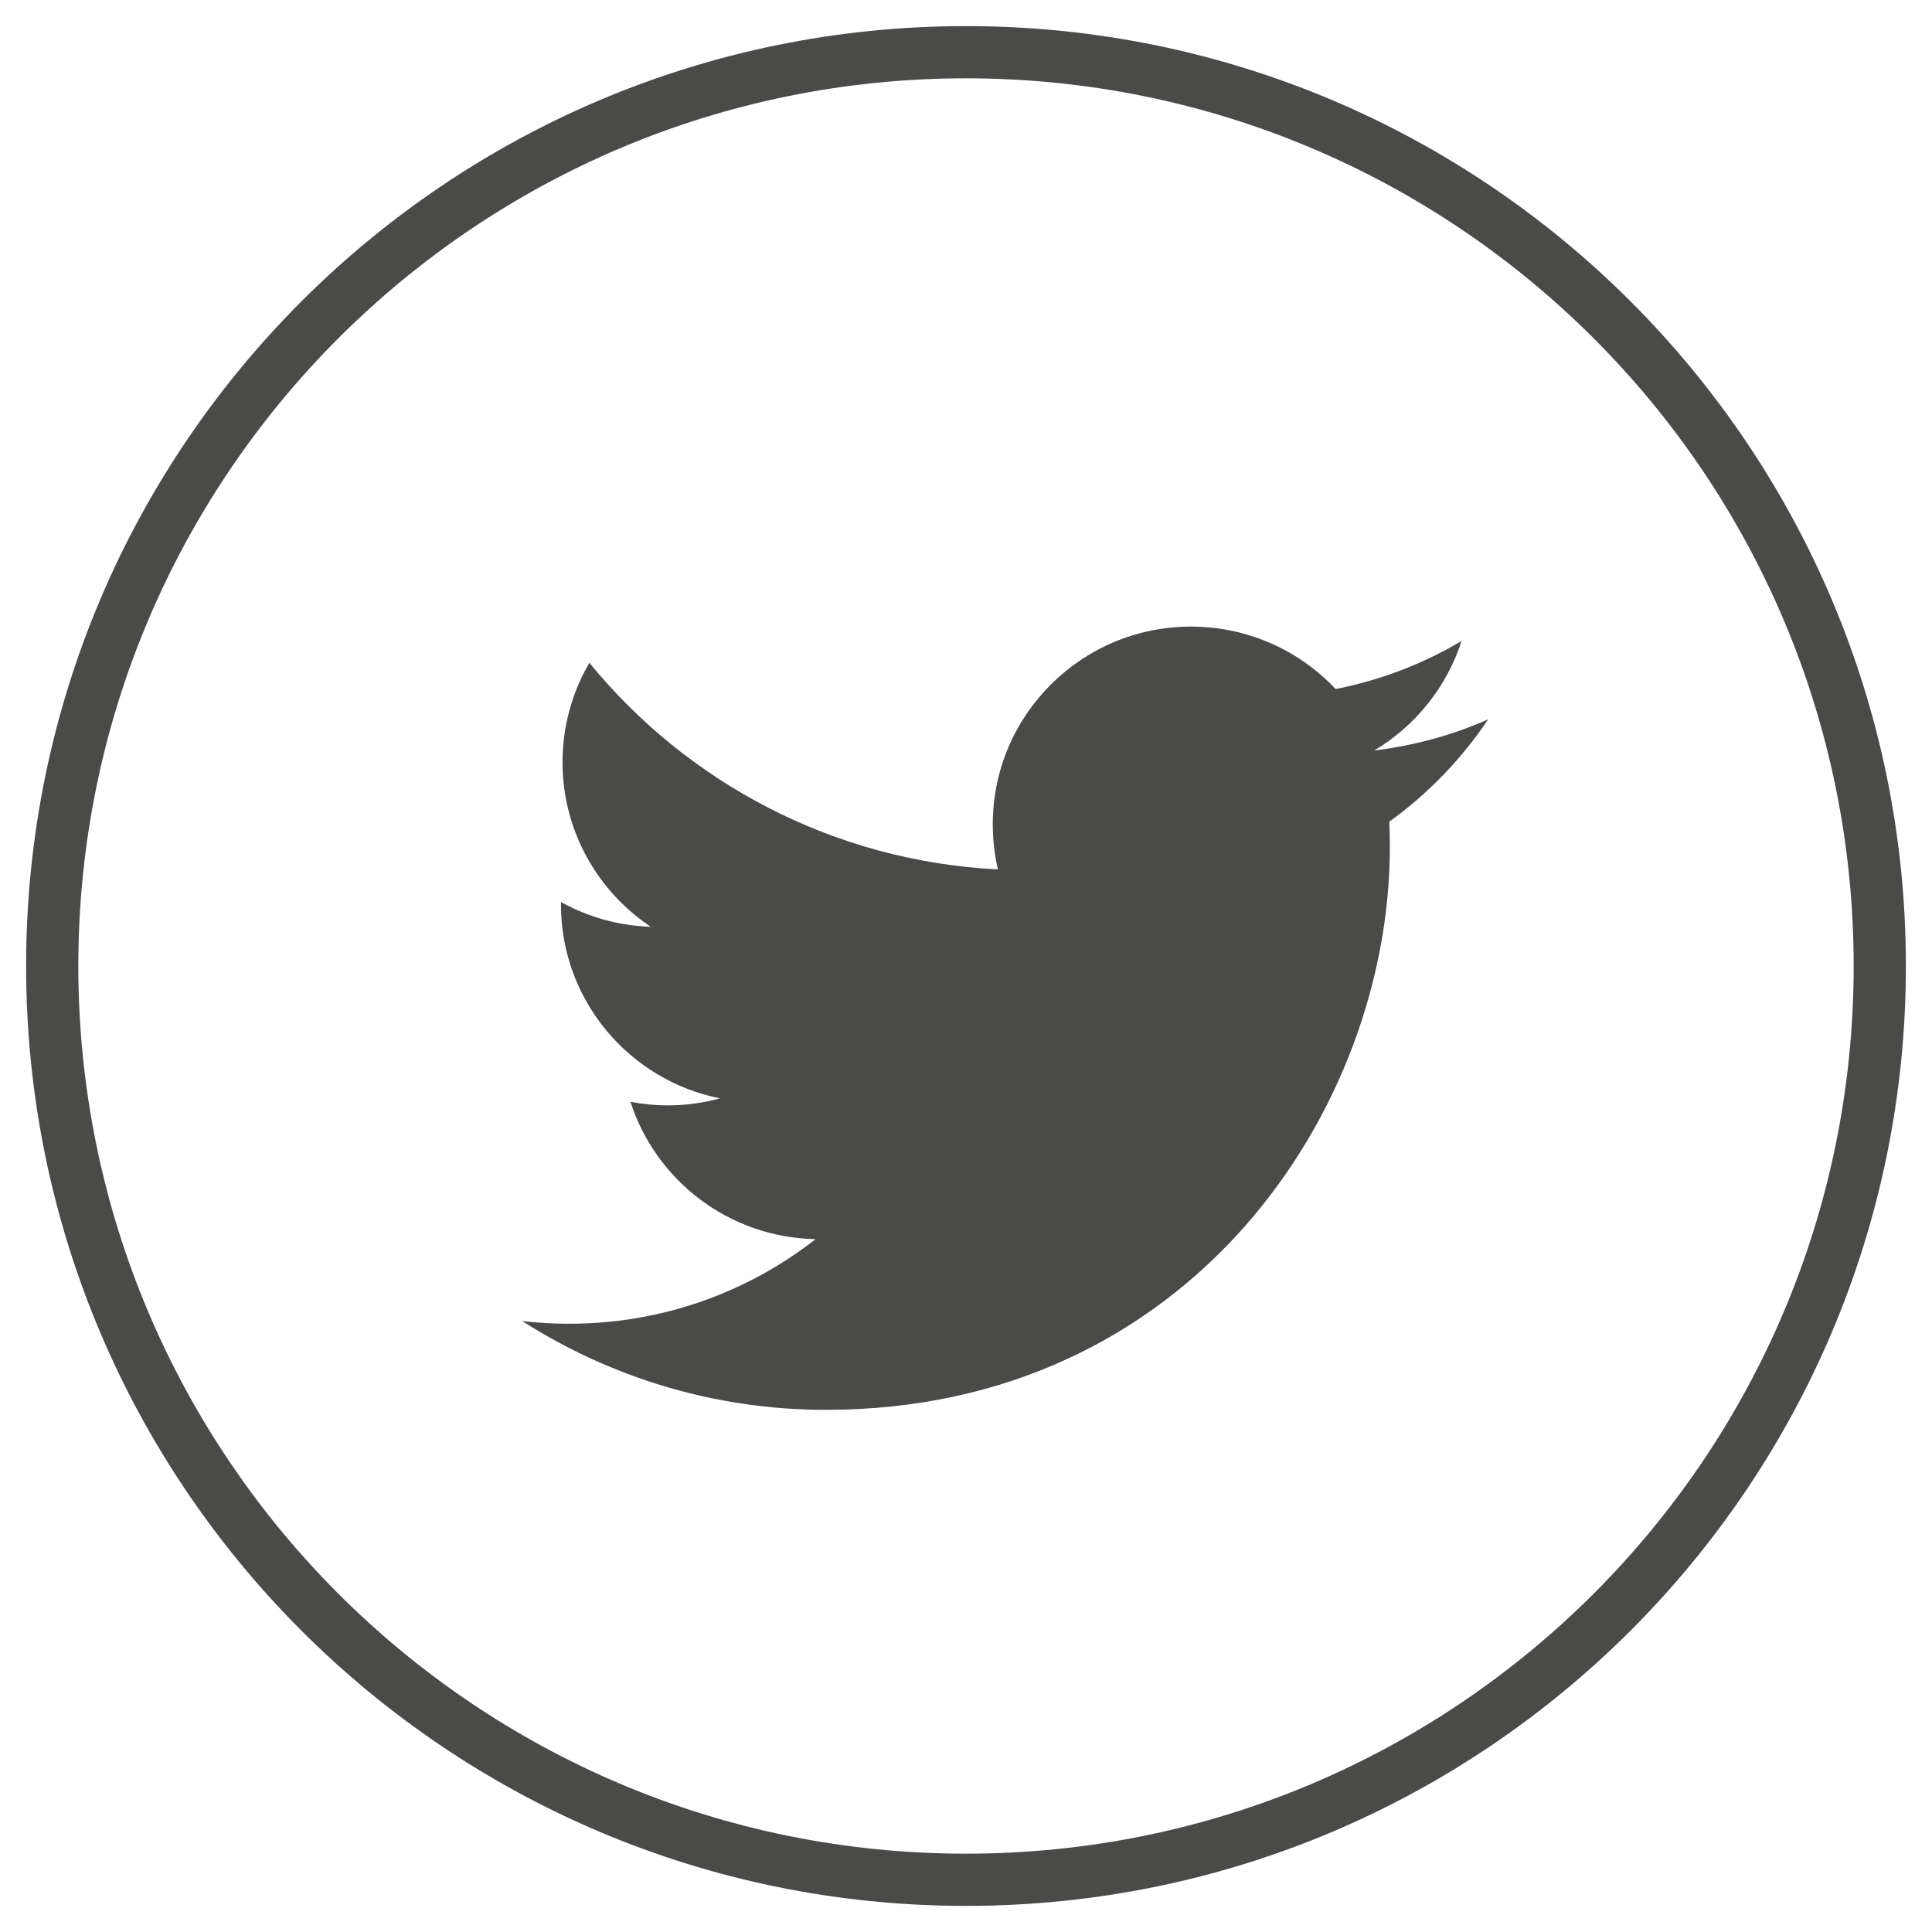
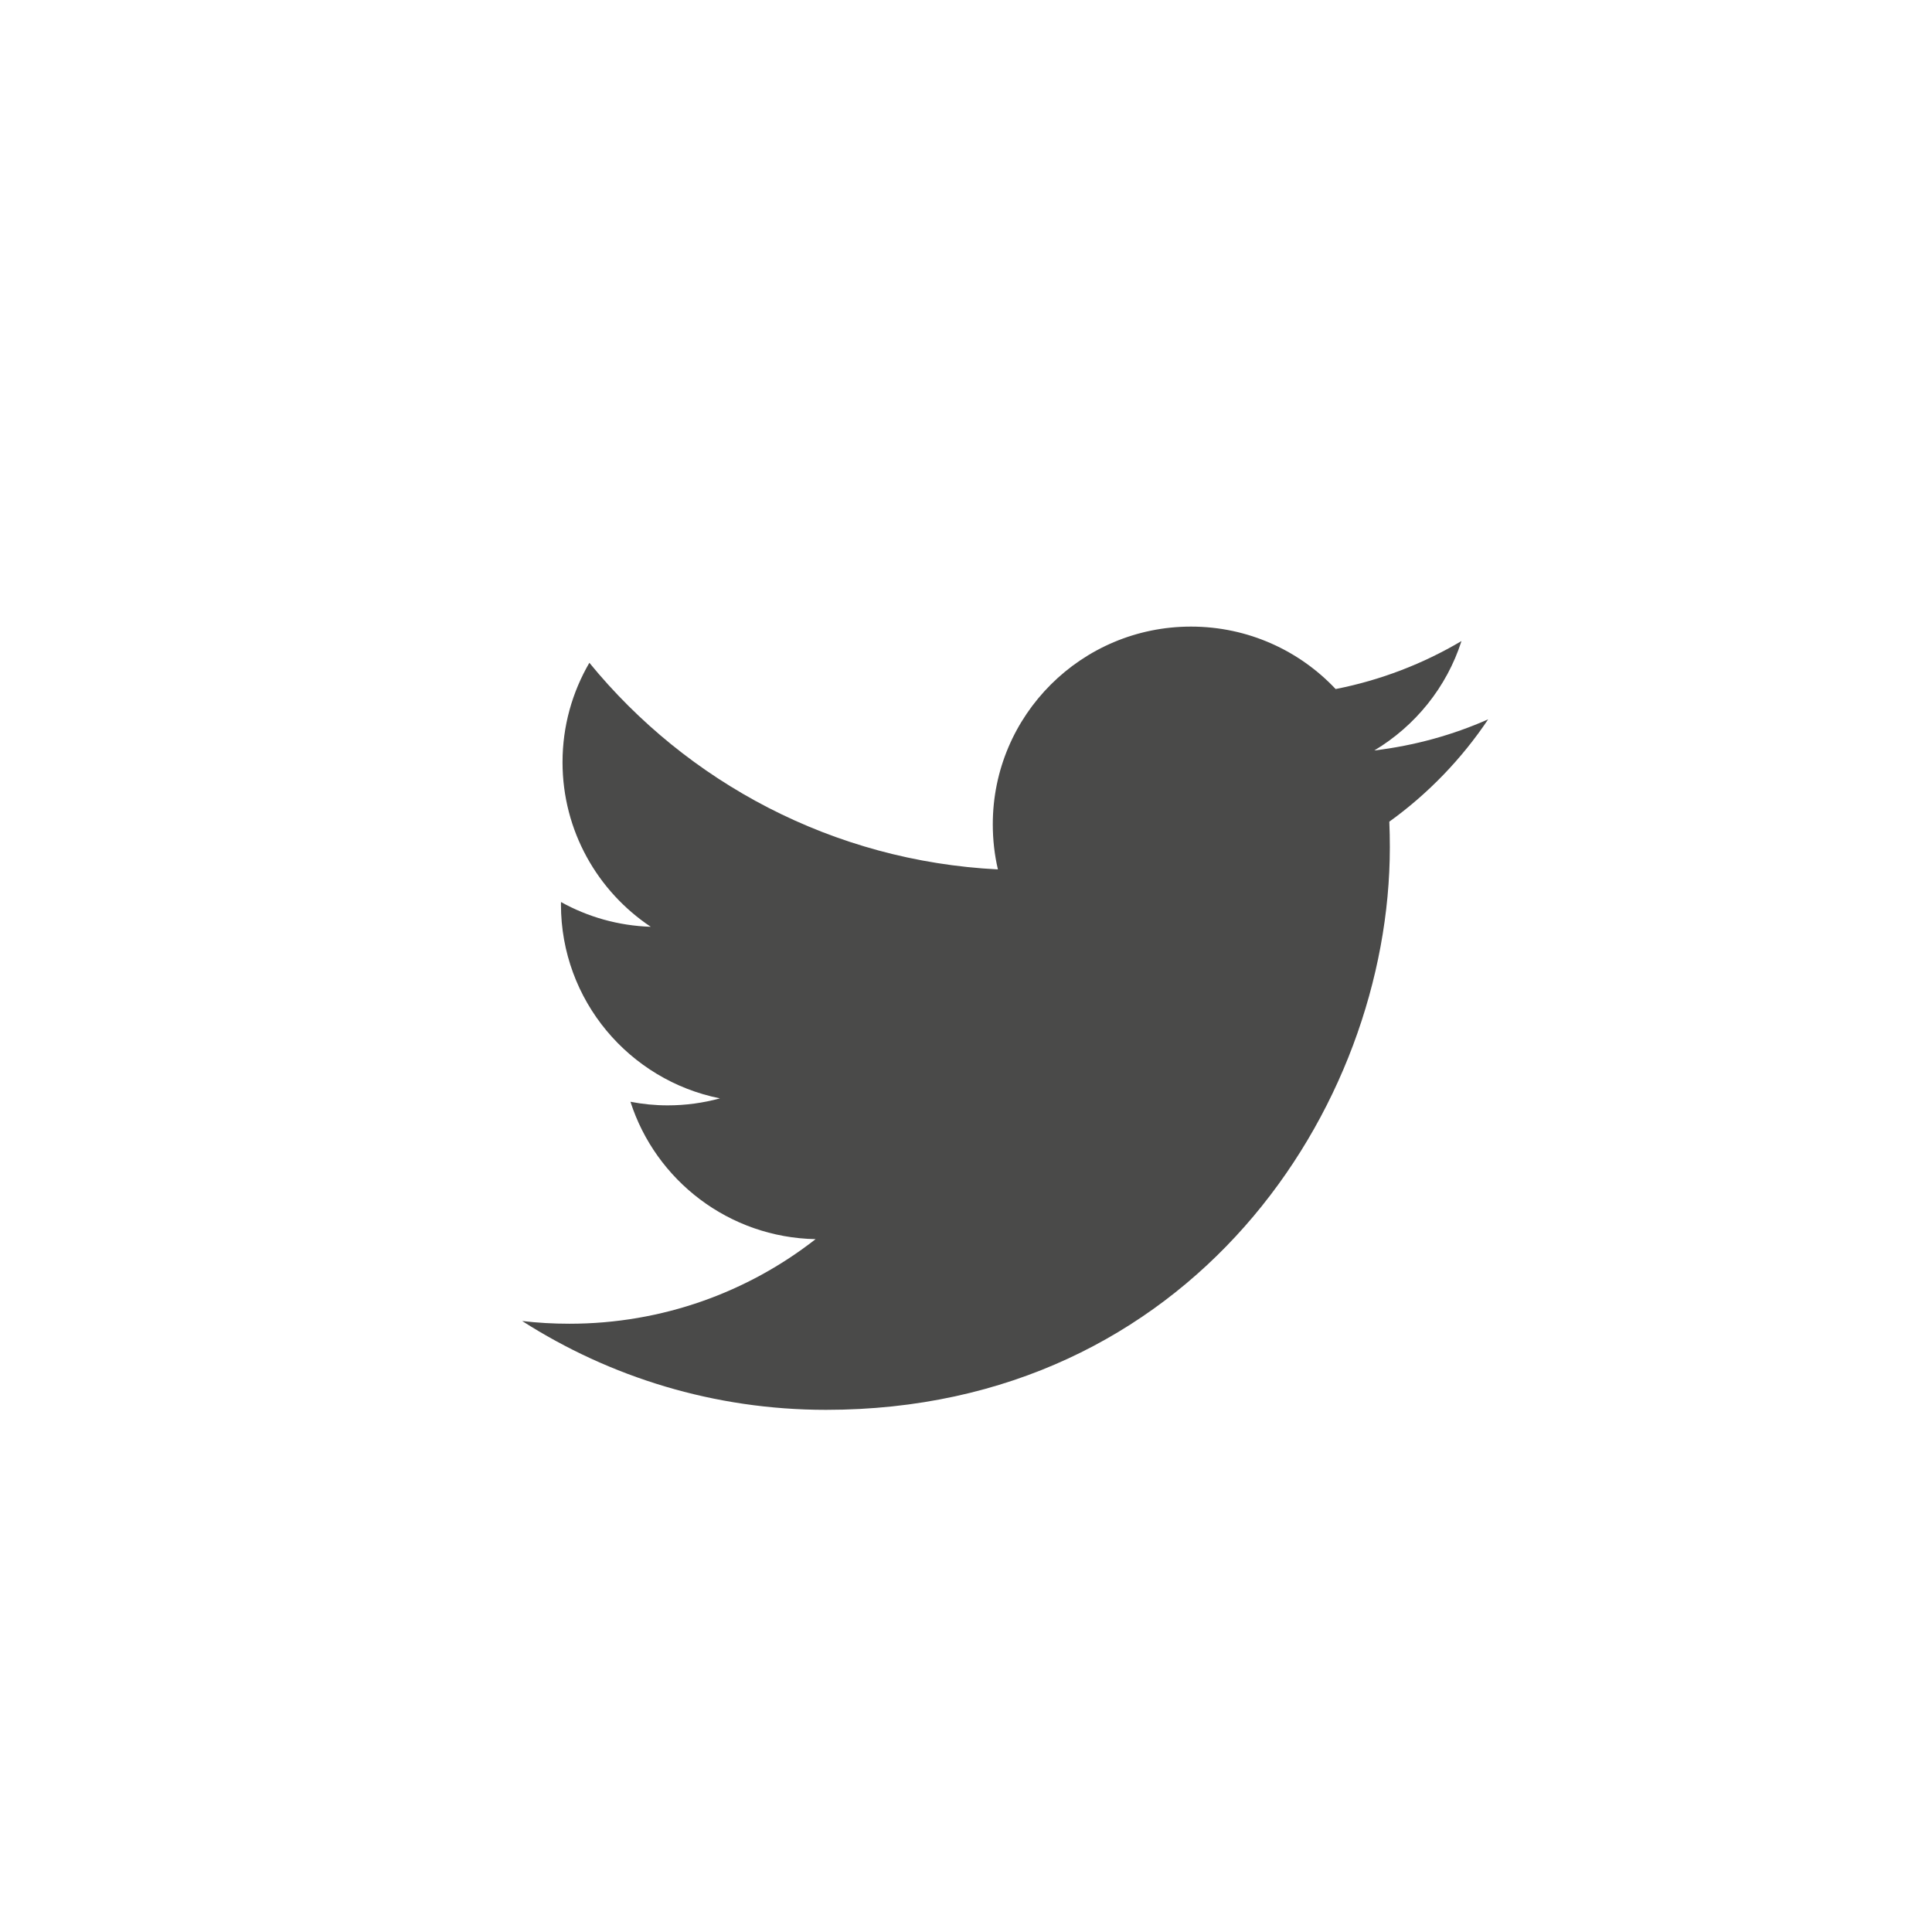
<svg xmlns="http://www.w3.org/2000/svg" width="37px" height="37px" viewBox="0 0 37 37" version="1.1">
  <title>681BDF10-FADF-472E-A9B7-AC1812D9ABEC</title>
  <desc>Created with sketchtool.</desc>
  <defs />
  <g id="Design" stroke="none" stroke-width="1" fill="none" fill-rule="evenodd">
    <g id="00b-dekra-1440" transform="translate(-1094, -772)" fill="#4A4A49" fill-rule="nonzero">
      <g id="certification" transform="translate(960, 377)">
        <g id="reseaux" transform="translate(64, 395)">
          <g id="twitter" transform="translate(70, 0)">
-             <path d="M18.5,36.5 C8.559,36.5 0.5,28.441 0.5,18.5 C0.5,8.559 8.559,0.5 18.5,0.5 C28.441,0.5 36.5,8.559 36.5,18.5 C36.5,28.441 28.441,36.5 18.5,36.5 Z M18.5,35.5 C27.889,35.5 35.5,27.889 35.5,18.5 C35.5,9.111 27.889,1.5 18.5,1.5 C9.111,1.5 1.5,9.111 1.5,18.5 C1.5,27.889 9.111,35.5 18.5,35.5 Z" id="Oval-Copy" />
            <path d="M15.818,27 C22.8,27 26.617,21.23 26.617,16.226 C26.617,16.062 26.614,15.899 26.607,15.736 C27.348,15.202 27.992,14.535 28.5,13.776 C27.82,14.077 27.088,14.28 26.32,14.372 C27.104,13.903 27.706,13.161 27.989,12.277 C27.256,12.711 26.444,13.026 25.579,13.196 C24.887,12.46 23.9,12 22.809,12 C20.713,12 19.013,13.696 19.013,15.786 C19.013,16.083 19.046,16.372 19.111,16.65 C15.957,16.491 13.159,14.984 11.287,12.693 C10.961,13.253 10.773,13.903 10.773,14.597 C10.773,15.91 11.444,17.07 12.463,17.749 C11.84,17.729 11.255,17.559 10.744,17.275 C10.743,17.291 10.743,17.306 10.743,17.323 C10.743,19.157 12.051,20.688 13.788,21.035 C13.469,21.122 13.134,21.169 12.787,21.169 C12.543,21.169 12.305,21.145 12.074,21.1 C12.557,22.605 13.958,23.7 15.62,23.731 C14.321,24.746 12.684,25.351 10.905,25.351 C10.599,25.351 10.297,25.334 10,25.299 C11.68,26.373 13.675,27 15.818,27" id="path3611-copy-2" />
          </g>
        </g>
      </g>
    </g>
  </g>
</svg>